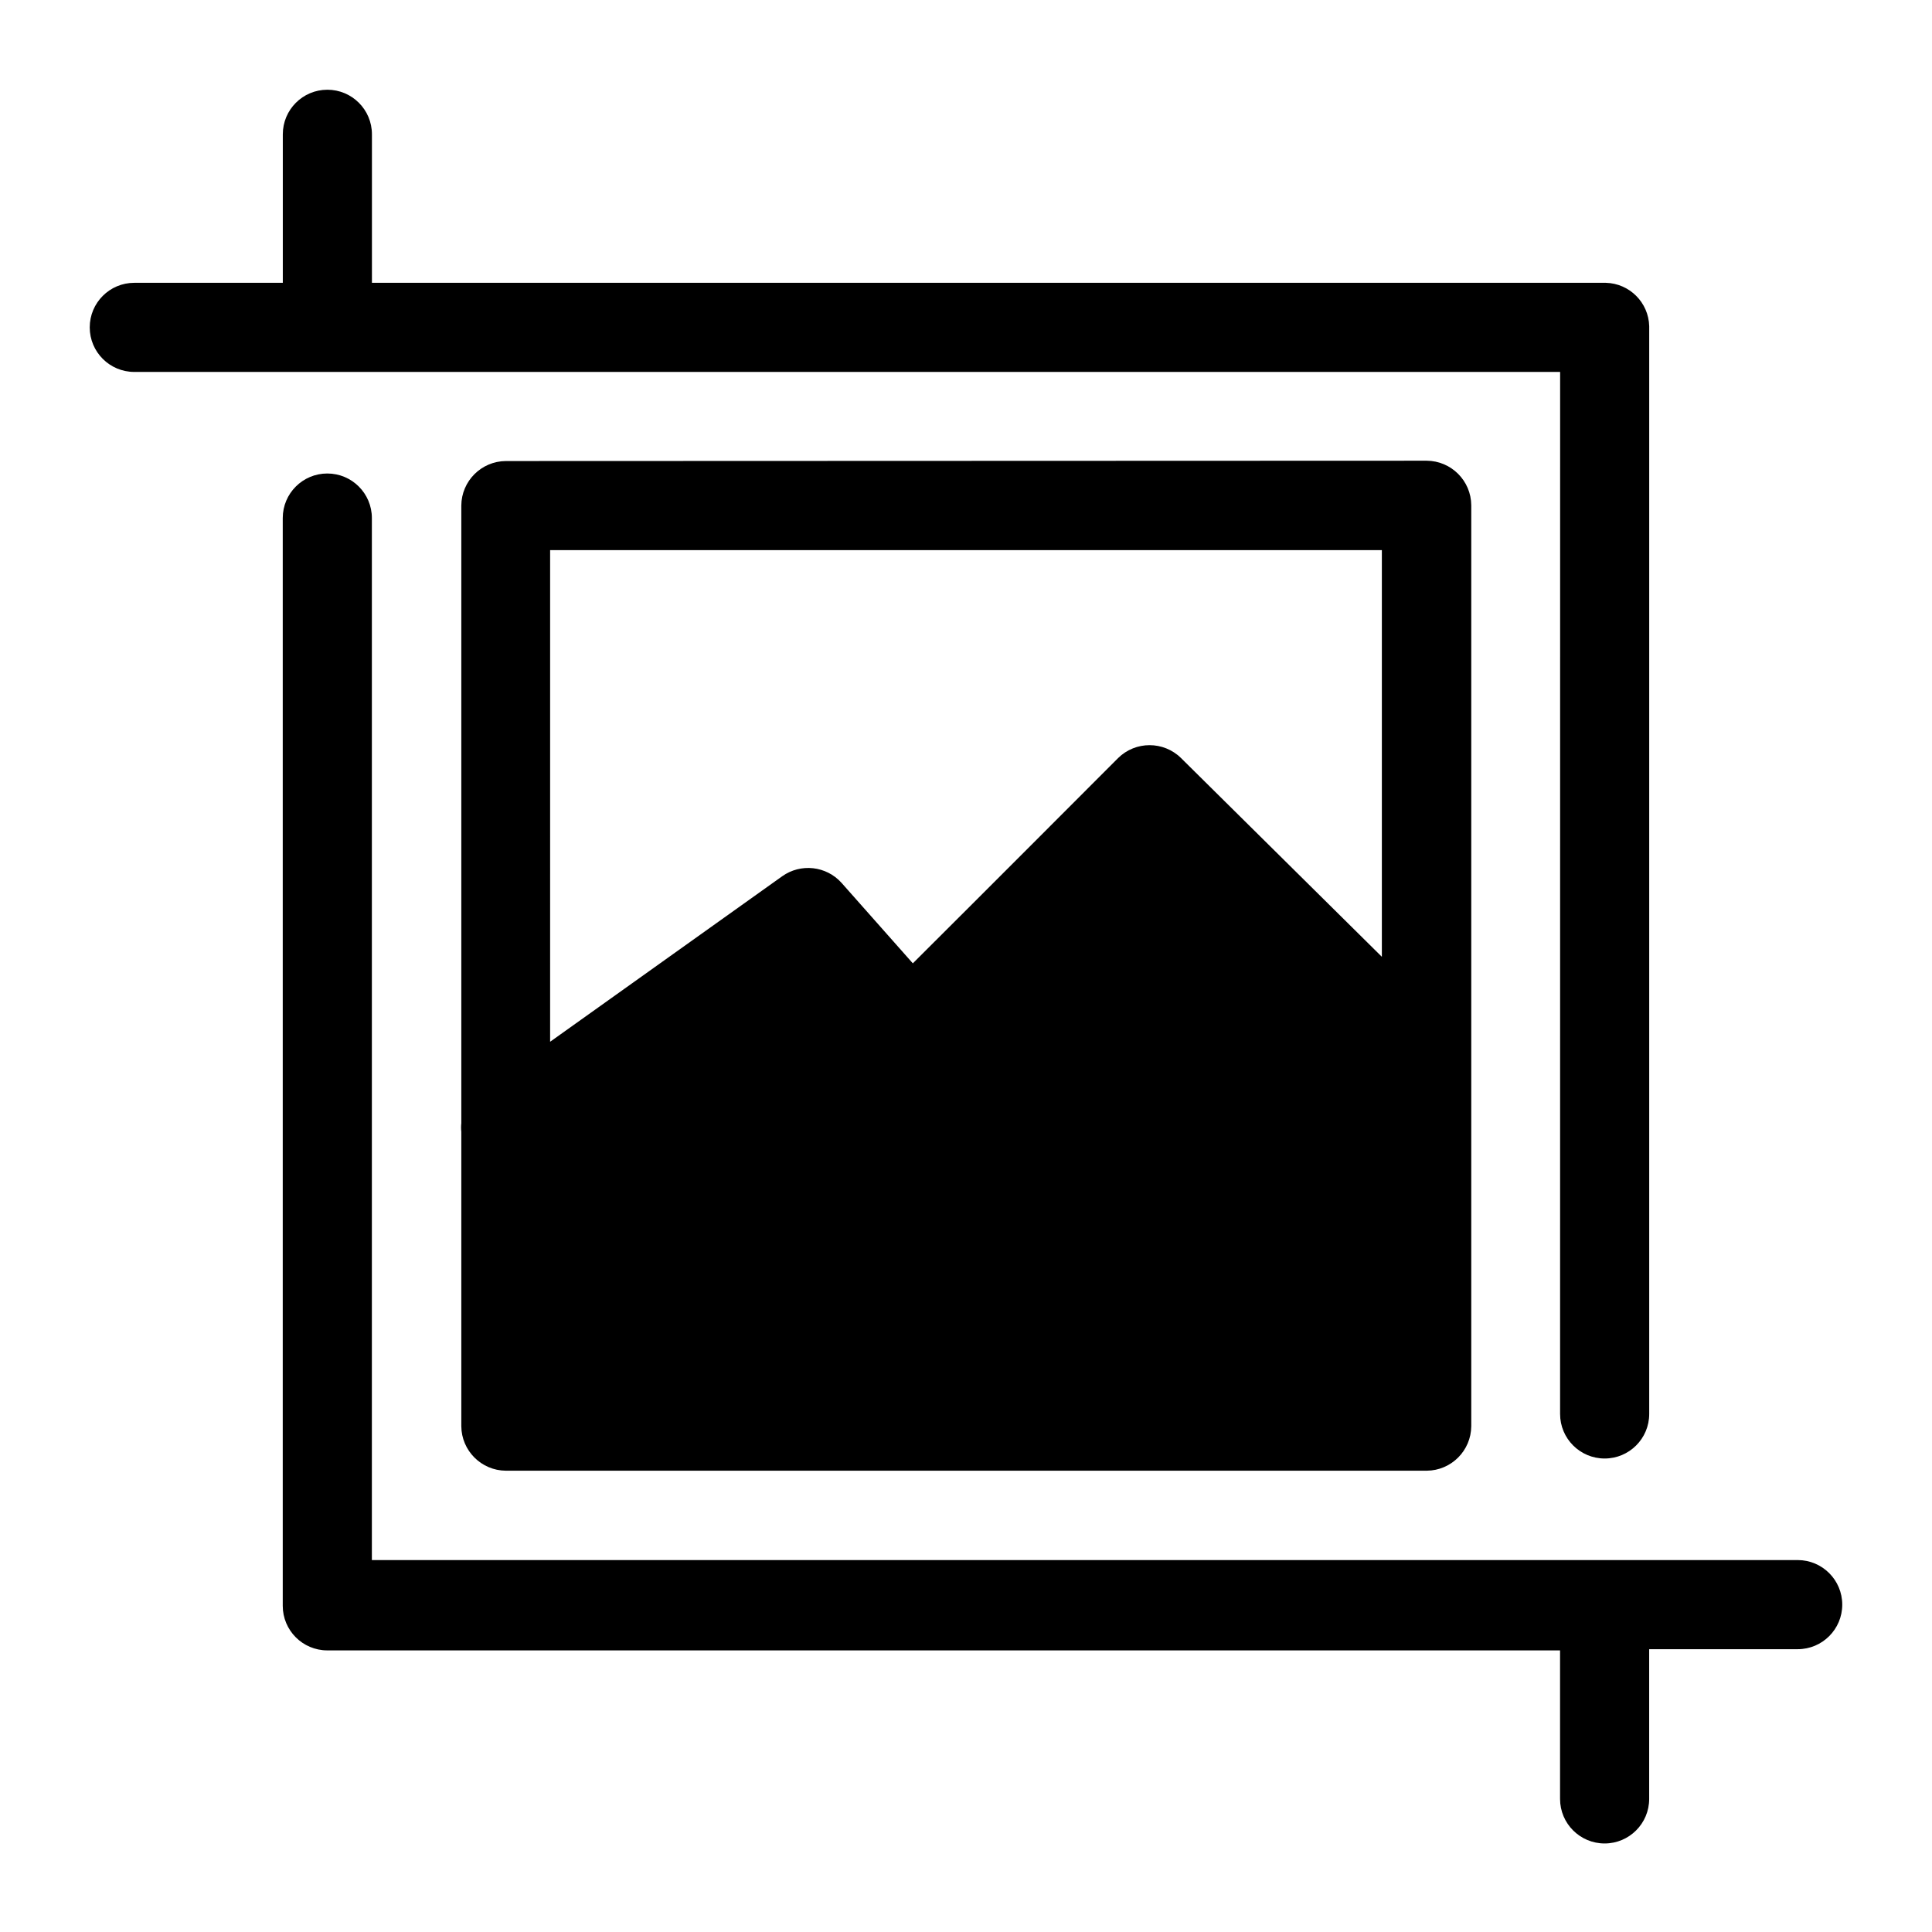
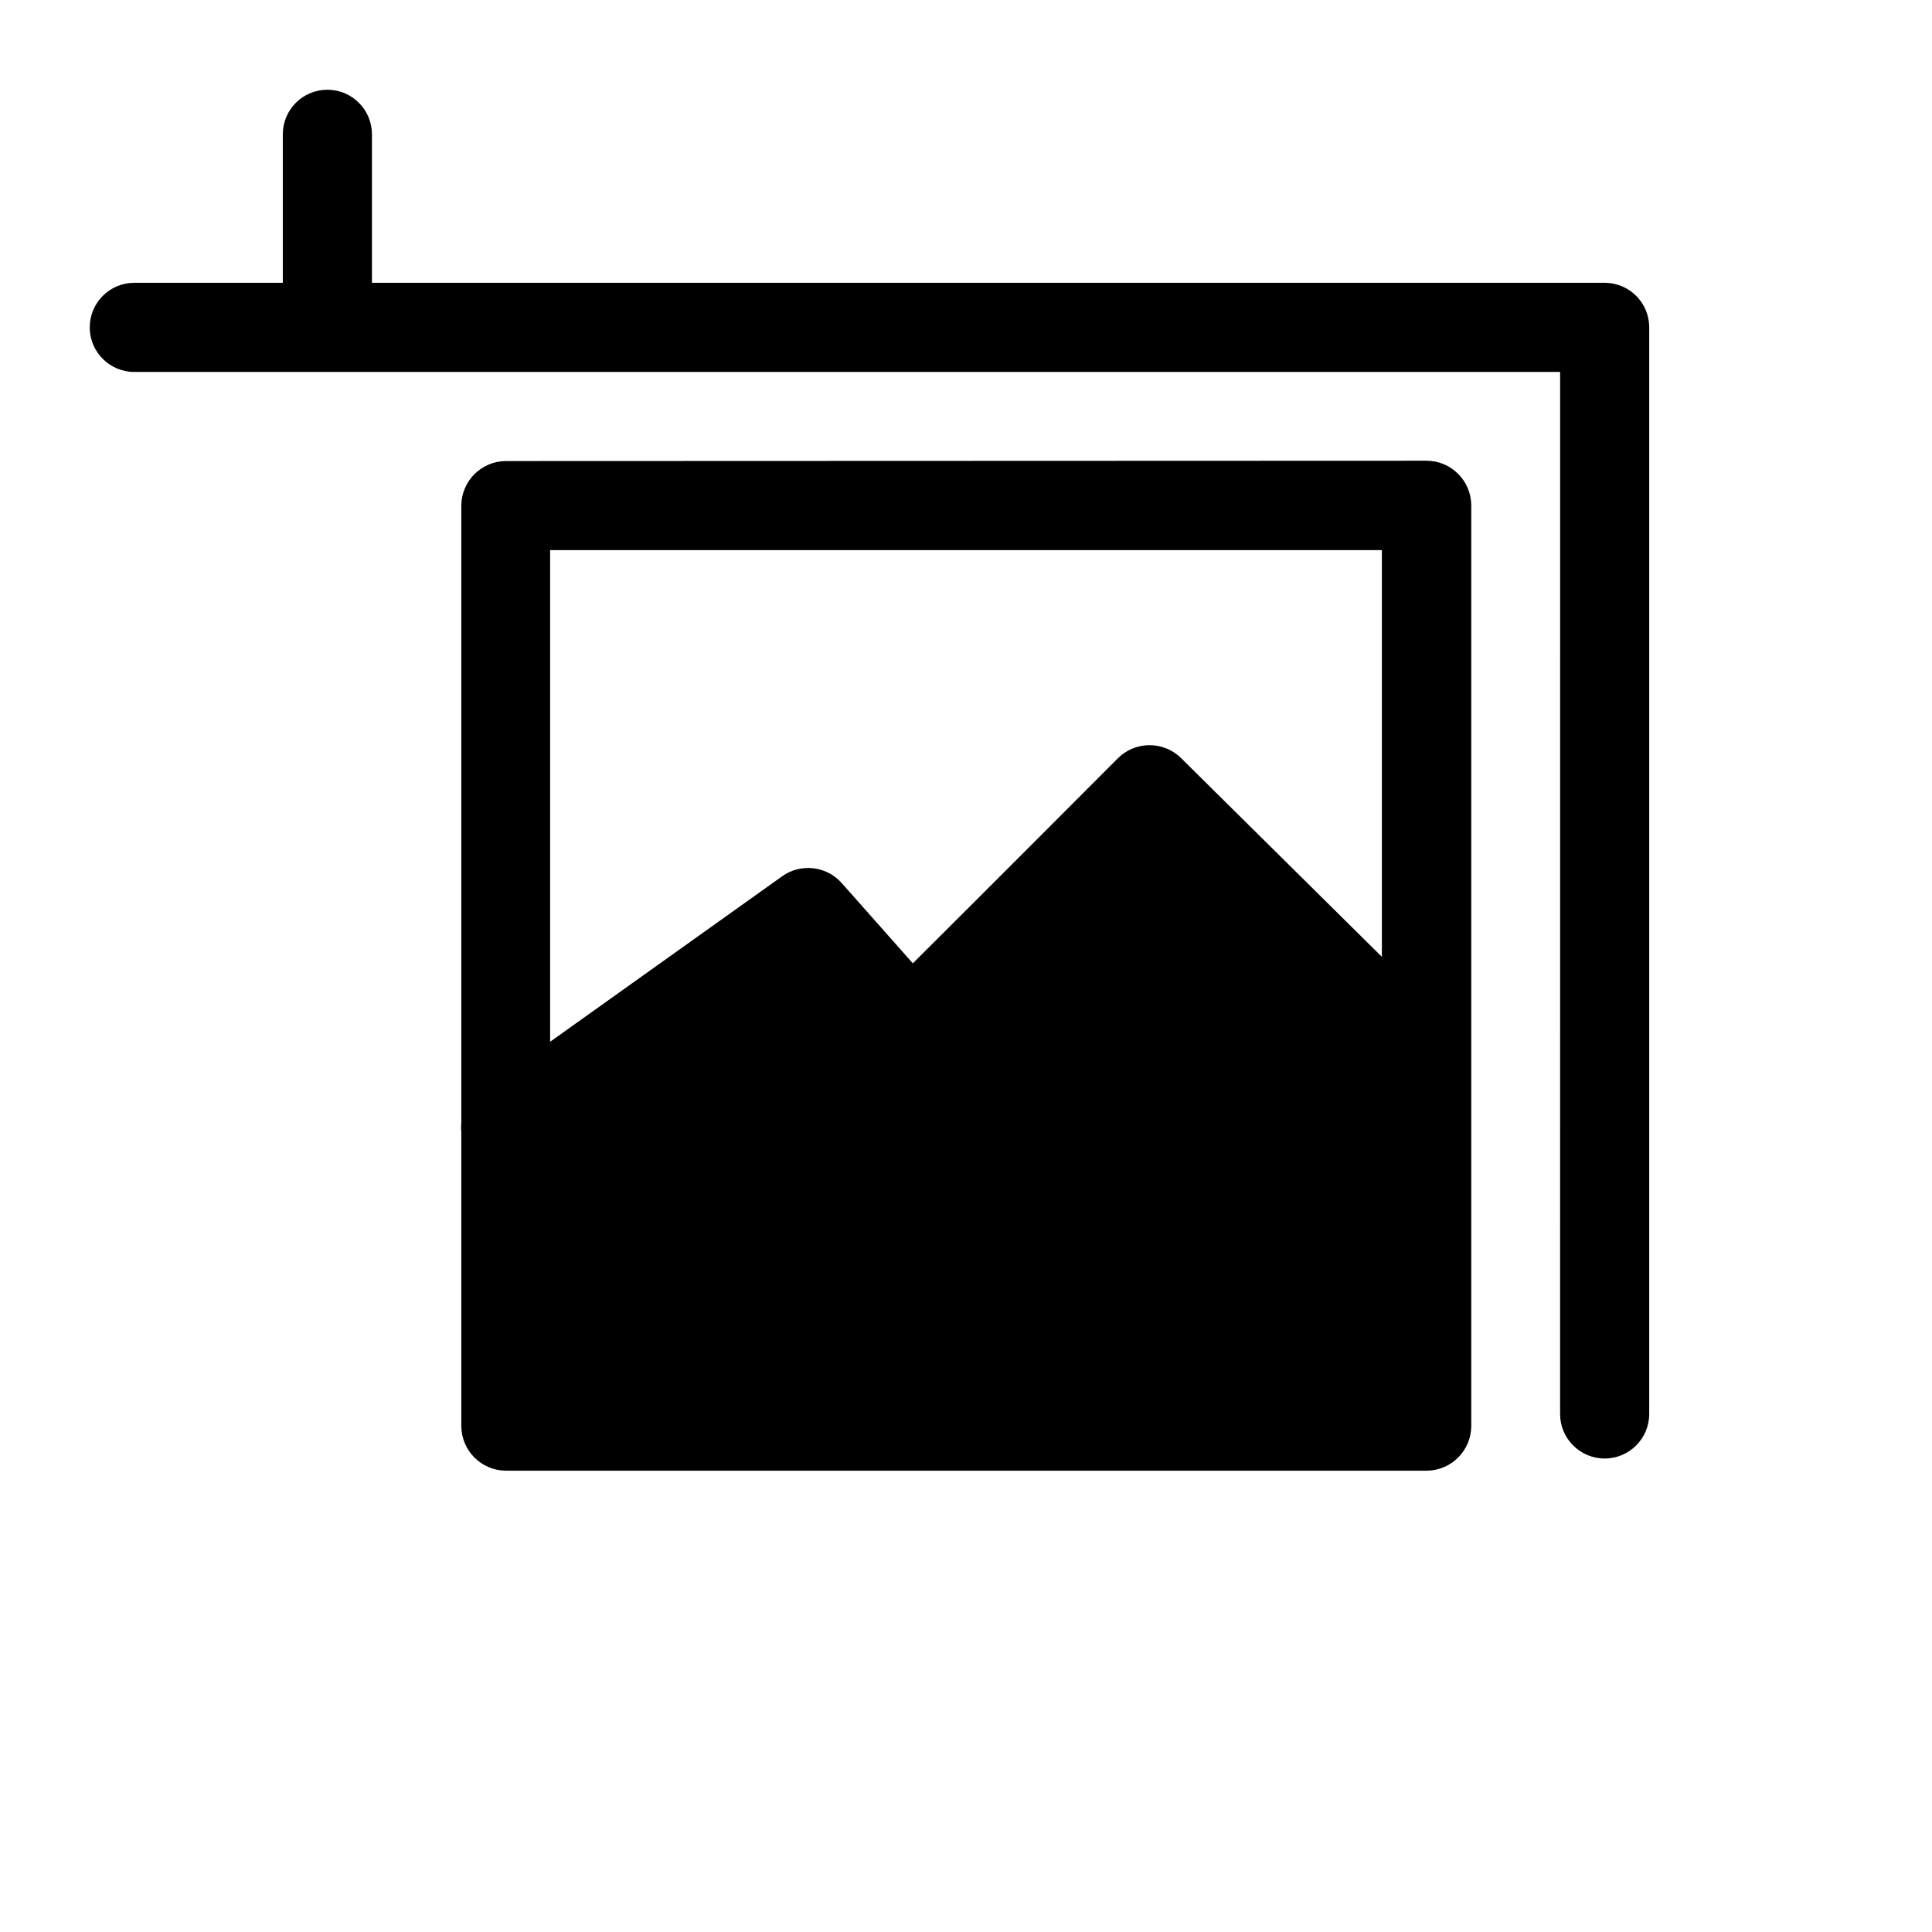
<svg xmlns="http://www.w3.org/2000/svg" fill="#000000" width="800px" height="800px" version="1.1" viewBox="144 144 512 512">
  <g>
    <path d="m557.44 518.71c0 6.523 5.289 11.809 11.809 11.809 6.523 0 11.809-5.285 11.809-11.809v-288.27c-0.164-6.277-5.215-11.328-11.492-11.492h-327v-39.359c0-6.523-5.289-11.809-11.809-11.809s-11.809 5.285-11.809 11.809v39.359h-39.359c-6.523 0-11.809 5.289-11.809 11.809s5.285 11.809 11.809 11.809h377.86z" />
-     <path d="m620.41 557.44h-377.86v-276.15c0-6.523-5.289-11.809-11.809-11.809s-11.809 5.285-11.809 11.809v288.27c0 6.519 5.289 11.809 11.809 11.809h326.69v39.359c0 6.519 5.289 11.809 11.809 11.809 6.523 0 11.809-5.289 11.809-11.809v-39.676h39.359c6.523 0 11.809-5.285 11.809-11.809 0-6.519-5.285-11.809-11.809-11.809z" />
    <path d="m278.06 266.18c-6.504 0.043-11.766 5.305-11.809 11.805v163.66c-0.082 0.762-0.082 1.523 0 2.285v78.012c0.043 6.504 5.305 11.766 11.809 11.809h244.03c6.504-0.043 11.766-5.305 11.809-11.809v-244.04c-0.043-6.504-5.305-11.766-11.809-11.809zm11.727 23.613h220.42v107.77l-53.215-52.664c-4.629-4.562-12.062-4.562-16.688 0 0 0-37 37.078-54.395 54.395l-18.895-21.332c-4.043-4.5-10.82-5.246-15.746-1.73l-61.48 43.844z" />
  </g>
</svg>